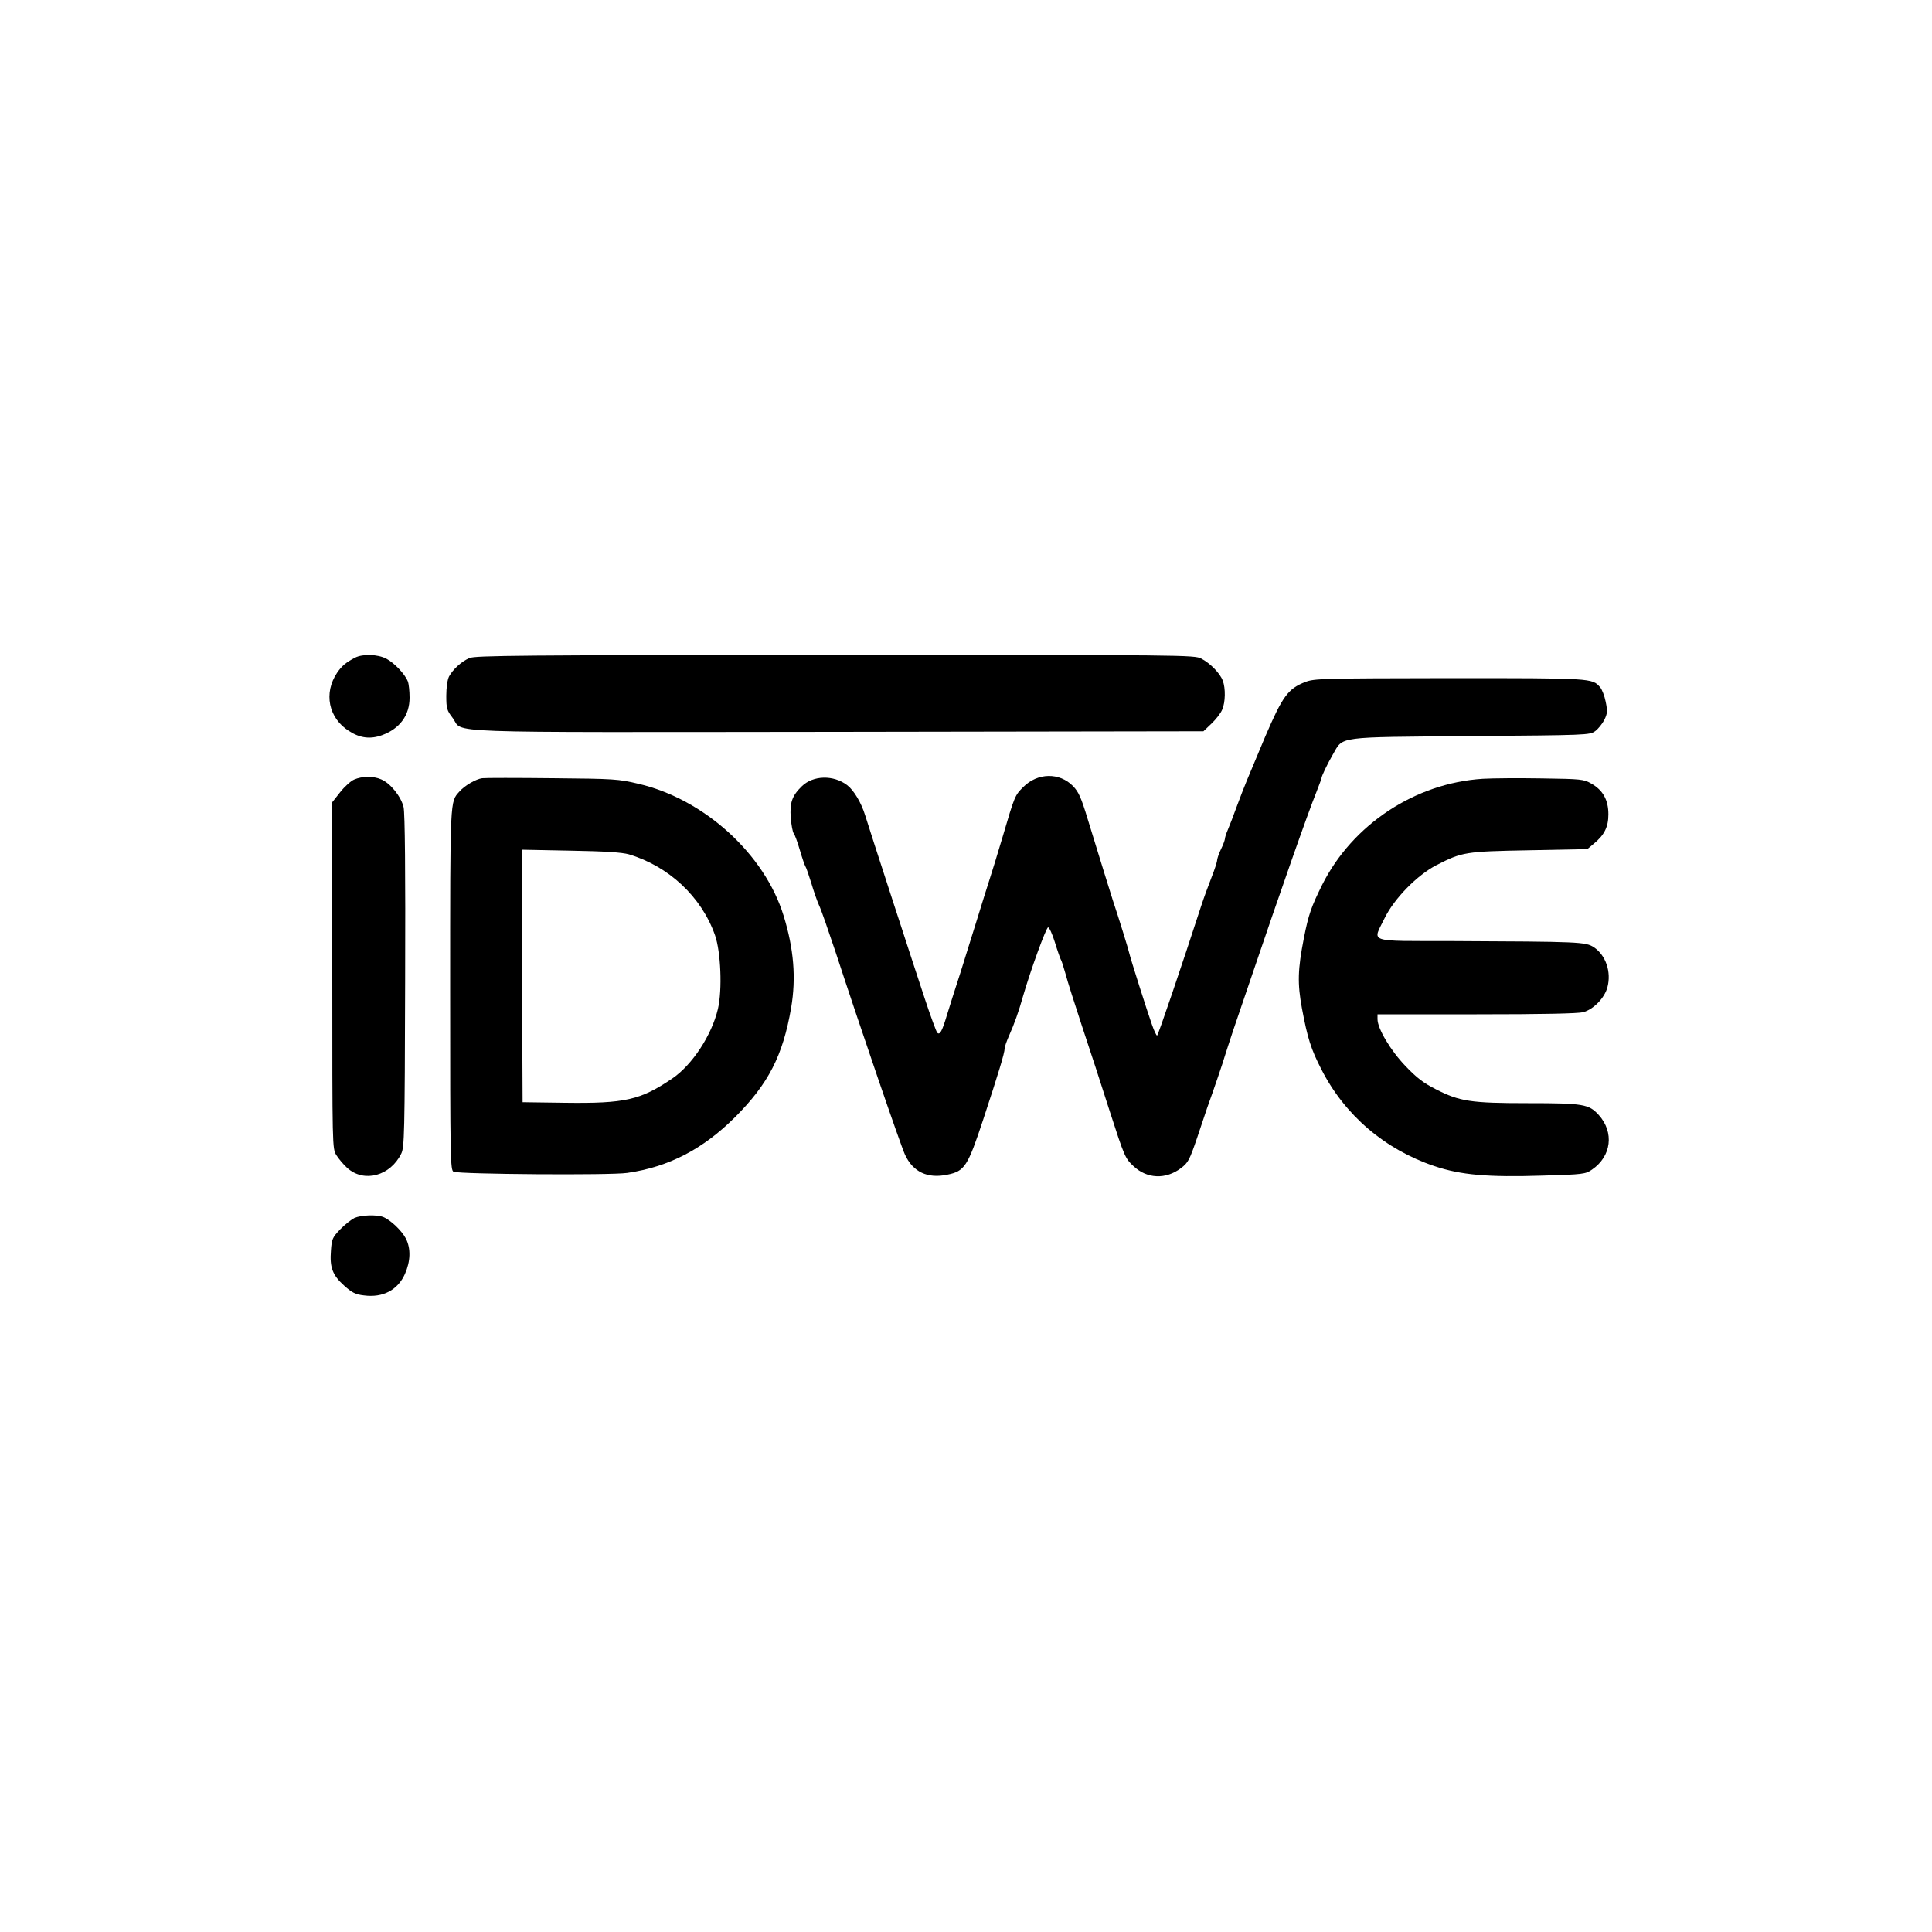
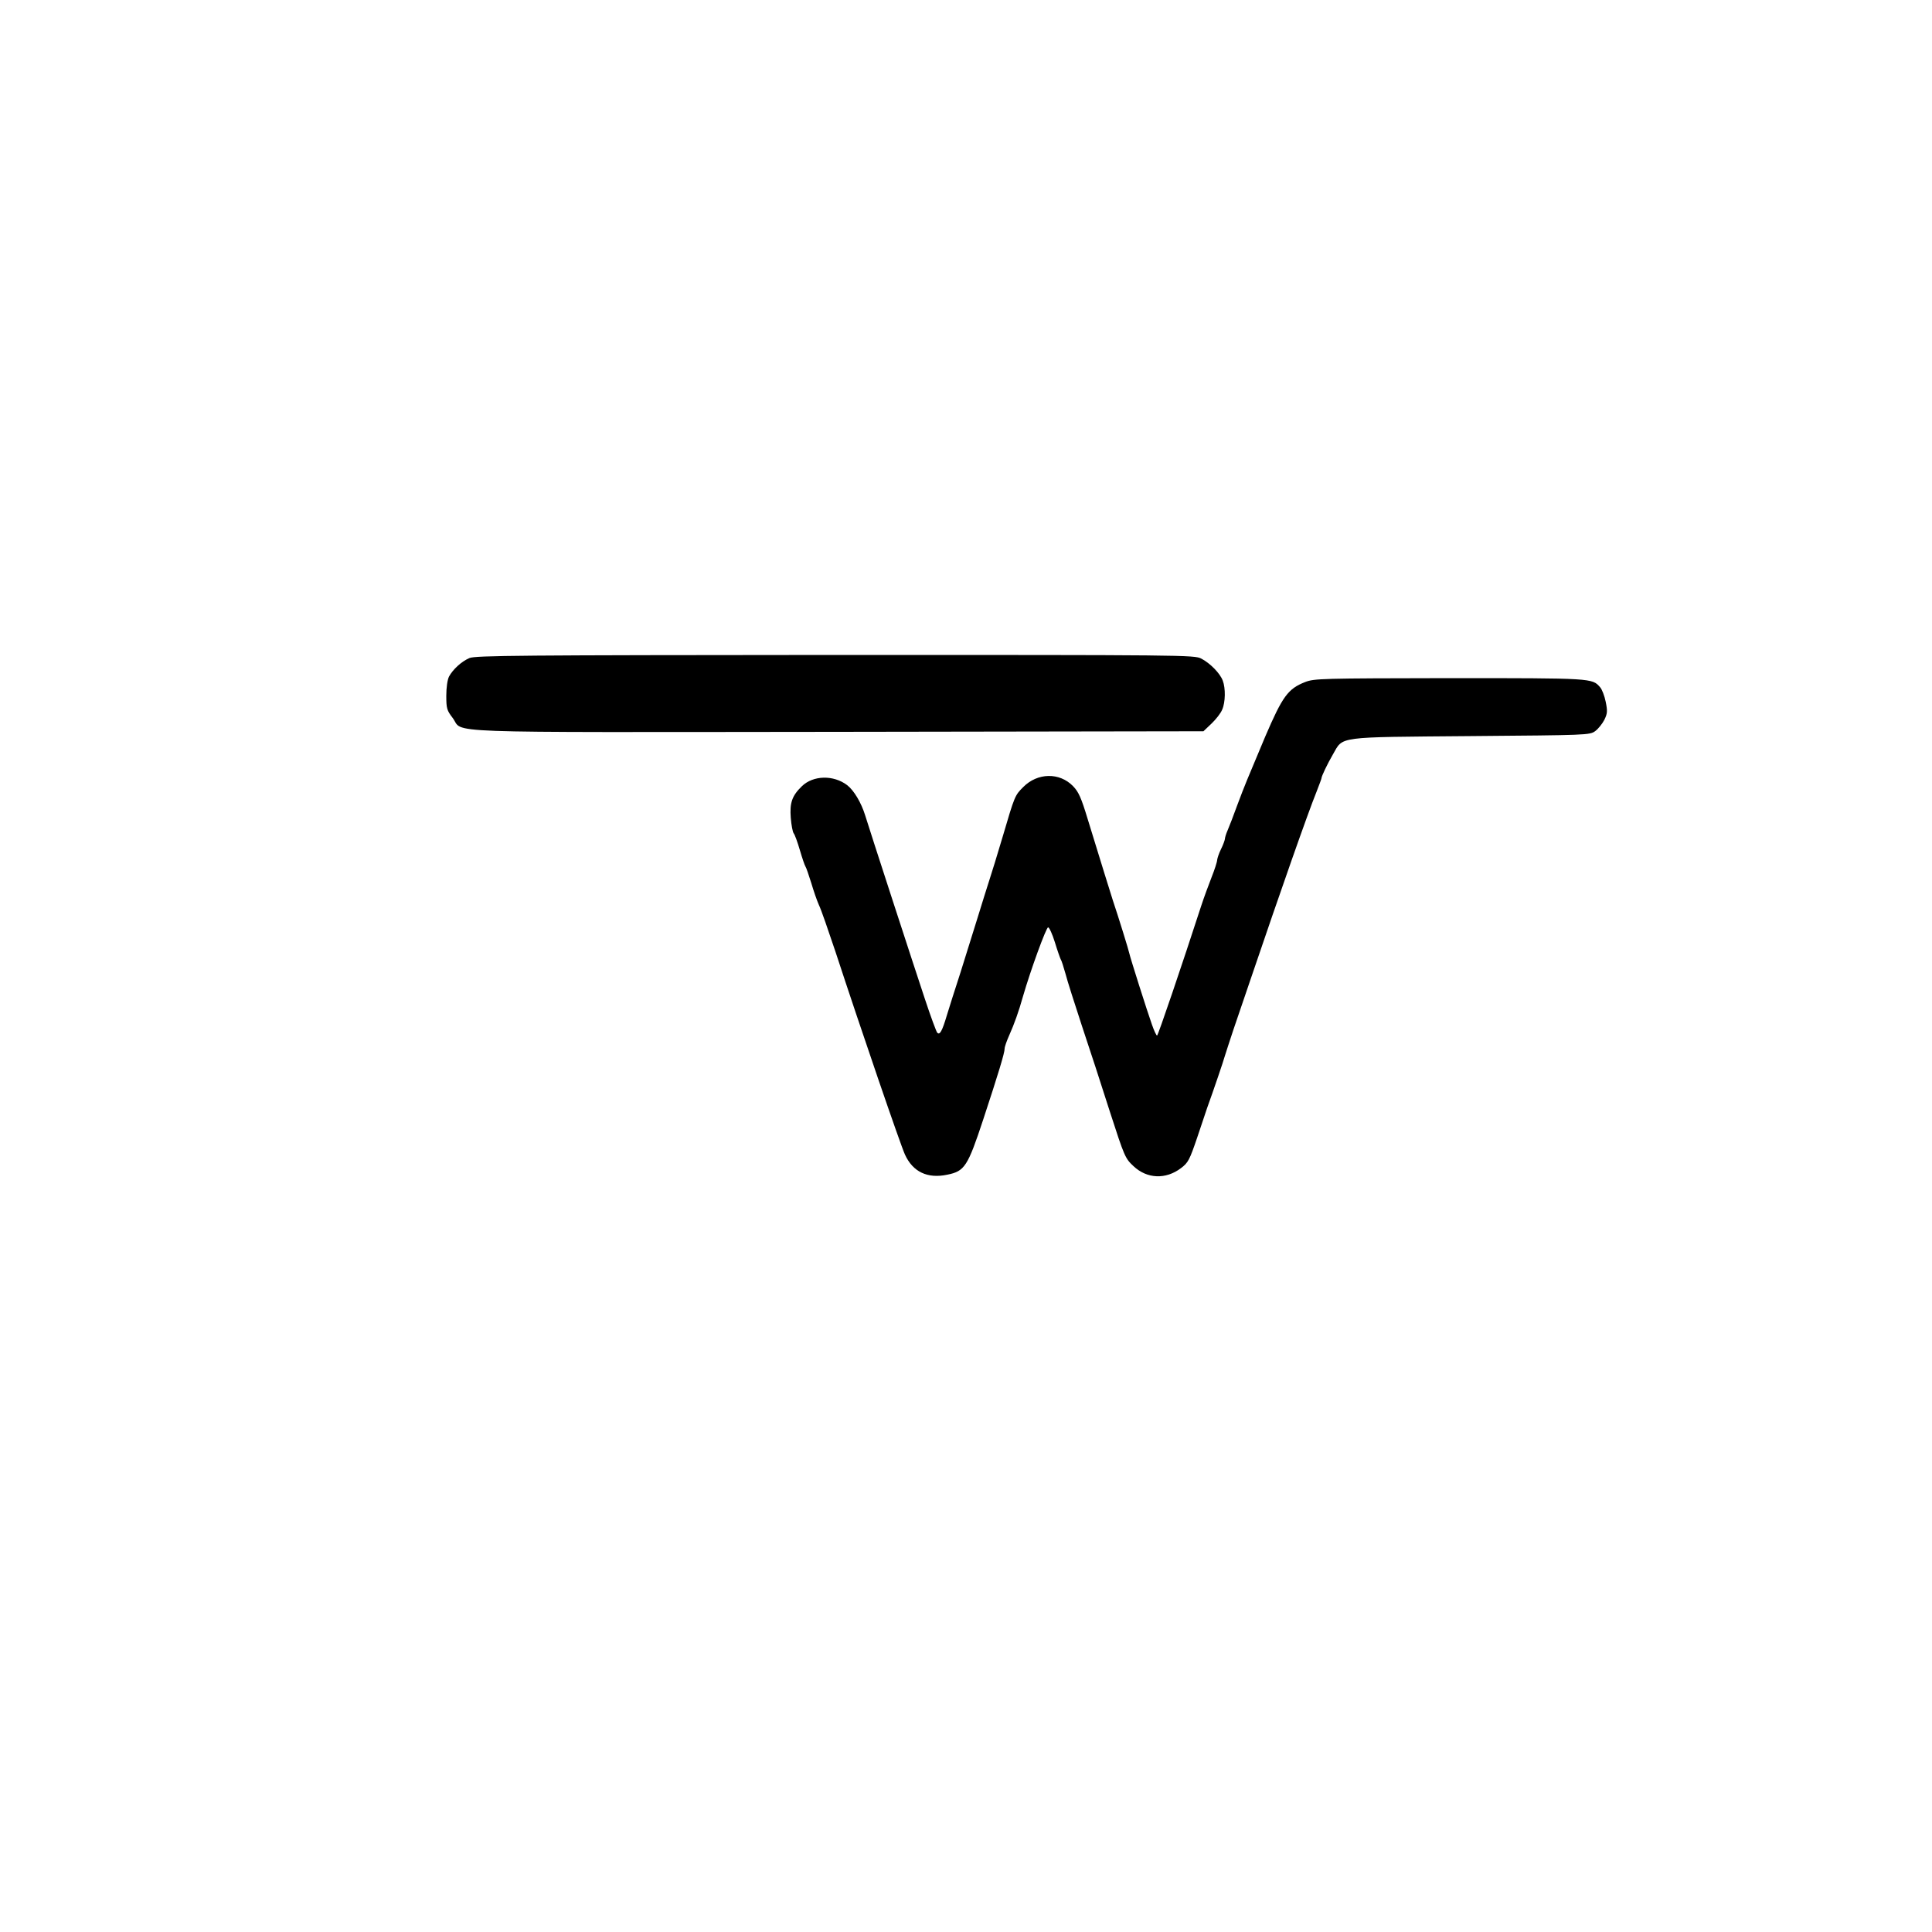
<svg xmlns="http://www.w3.org/2000/svg" version="1.0" width="1000pt" height="1000pt" viewBox="0 0 1000 1000" preserveAspectRatio="xMidYMid meet">
  <g transform="translate(0,1000) scale(0.1,-0.1)" fill="#000000" stroke="none">
-     <path d="M1838 6596 c-48 -25 -69 -43 -93 -78 -71 -105 -45 -235 62 -302 57 -37 111 -43 171 -21 92 34 142 103 142 194 0 33 -4 71 -9 84 -15 38 -70 96 -112 118 -45 23 -122 25 -161 5z" />
    <path d="M2430 6594 c-42 -18 -86 -59 -106 -96 -8 -16 -14 -56 -14 -99 0 -66 3 -76 33 -115 61 -81 -129 -74 1991 -72 l1895 3 42 40 c23 22 48 54 55 72 17 38 18 111 3 150 -14 38 -65 90 -111 114 -36 19 -85 19 -1895 19 -1638 -1 -1862 -3 -1893 -16z" />
    <path d="M6756 6470 c-90 -35 -118 -75 -207 -282 -98 -233 -105 -249 -144 -353 -20 -55 -43 -115 -51 -133 -8 -18 -14 -38 -14 -45 -1 -7 -9 -30 -20 -52 -11 -22 -19 -47 -20 -56 0 -9 -13 -50 -29 -90 -16 -41 -40 -106 -53 -146 -101 -311 -224 -673 -229 -673 -4 0 -16 26 -27 58 -23 64 -113 348 -116 365 -2 13 -57 191 -86 277 -18 56 -54 173 -130 420 -34 112 -47 141 -76 171 -70 72 -184 70 -258 -5 -43 -43 -44 -45 -106 -256 -27 -91 -58 -192 -69 -225 -11 -33 -38 -121 -61 -195 -23 -74 -63 -202 -89 -285 -27 -82 -58 -181 -70 -220 -25 -84 -37 -104 -50 -90 -5 6 -34 84 -64 175 -55 165 -289 884 -309 950 -20 65 -58 129 -93 156 -71 54 -176 51 -234 -5 -52 -50 -64 -87 -58 -164 3 -38 10 -74 15 -80 6 -7 20 -46 32 -87 12 -41 25 -79 29 -85 4 -5 17 -44 30 -85 12 -41 30 -93 40 -115 11 -22 48 -130 85 -240 133 -406 337 -1001 360 -1051 41 -90 117 -126 220 -104 89 18 105 43 185 285 79 240 111 345 111 368 0 9 11 40 24 69 25 56 49 122 71 201 39 135 120 357 130 357 6 0 22 -35 35 -77 13 -43 27 -82 30 -88 4 -5 15 -39 25 -75 9 -36 48 -157 85 -270 38 -113 103 -313 145 -445 75 -232 79 -241 122 -281 70 -66 167 -70 246 -10 37 28 44 42 83 156 23 69 47 139 52 155 34 94 85 244 92 270 5 17 25 77 44 135 20 58 61 179 92 270 150 442 294 853 338 961 14 36 26 68 26 71 0 10 30 73 59 123 55 95 10 89 713 95 603 5 617 5 645 26 15 11 36 37 47 58 16 33 17 45 7 94 -6 30 -19 64 -29 75 -41 47 -38 47 -779 47 -663 -1 -700 -2 -747 -20z" />
-     <path d="M1833 5965 c-17 -7 -50 -37 -72 -65 l-41 -52 0 -896 c0 -893 0 -897 21 -931 12 -19 37 -49 57 -67 87 -77 222 -41 279 75 16 33 18 97 20 891 2 574 -1 870 -8 902 -13 55 -68 124 -116 144 -41 18 -99 17 -140 -1z" />
-     <path d="M2496 5972 c-32 -4 -91 -38 -118 -69 -49 -55 -48 -27 -48 -1027 0 -880 1 -934 18 -941 34 -13 812 -19 899 -6 215 31 391 123 557 288 173 173 248 318 291 567 26 154 14 304 -39 476 -98 319 -411 604 -751 683 -105 25 -125 26 -445 29 -184 2 -348 2 -364 0z m759 -394 c207 -62 376 -220 446 -419 30 -86 38 -282 15 -381 -32 -136 -133 -290 -236 -360 -165 -112 -244 -130 -555 -126 l-220 3 -3 653 -2 654 252 -5 c182 -3 267 -9 303 -19z" />
-     <path d="M7675 5969 c-350 -22 -674 -236 -831 -548 -57 -115 -71 -154 -95 -276 -32 -163 -34 -235 -10 -365 29 -154 46 -209 101 -316 121 -237 329 -414 585 -500 137 -46 277 -58 560 -49 211 6 222 8 255 31 101 69 116 193 35 283 -51 56 -79 61 -366 61 -297 0 -354 9 -477 72 -65 33 -100 60 -157 120 -77 80 -145 194 -145 243 l0 25 513 0 c343 0 525 4 552 11 53 15 110 73 125 129 21 79 -8 165 -70 207 -44 28 -70 29 -732 32 -450 1 -414 -11 -351 119 50 102 169 223 268 274 133 68 149 71 480 77 l301 6 30 25 c58 47 79 89 79 155 0 74 -28 125 -88 159 -40 23 -52 24 -257 27 -118 2 -255 1 -305 -2z" />
-     <path d="M1835 3696 c-16 -8 -50 -34 -74 -59 -40 -42 -44 -50 -48 -110 -7 -87 8 -127 68 -181 41 -37 59 -46 103 -51 98 -13 175 28 212 111 29 66 31 131 5 183 -22 42 -80 97 -118 112 -35 13 -113 10 -148 -5z" />
  </g>
</svg>